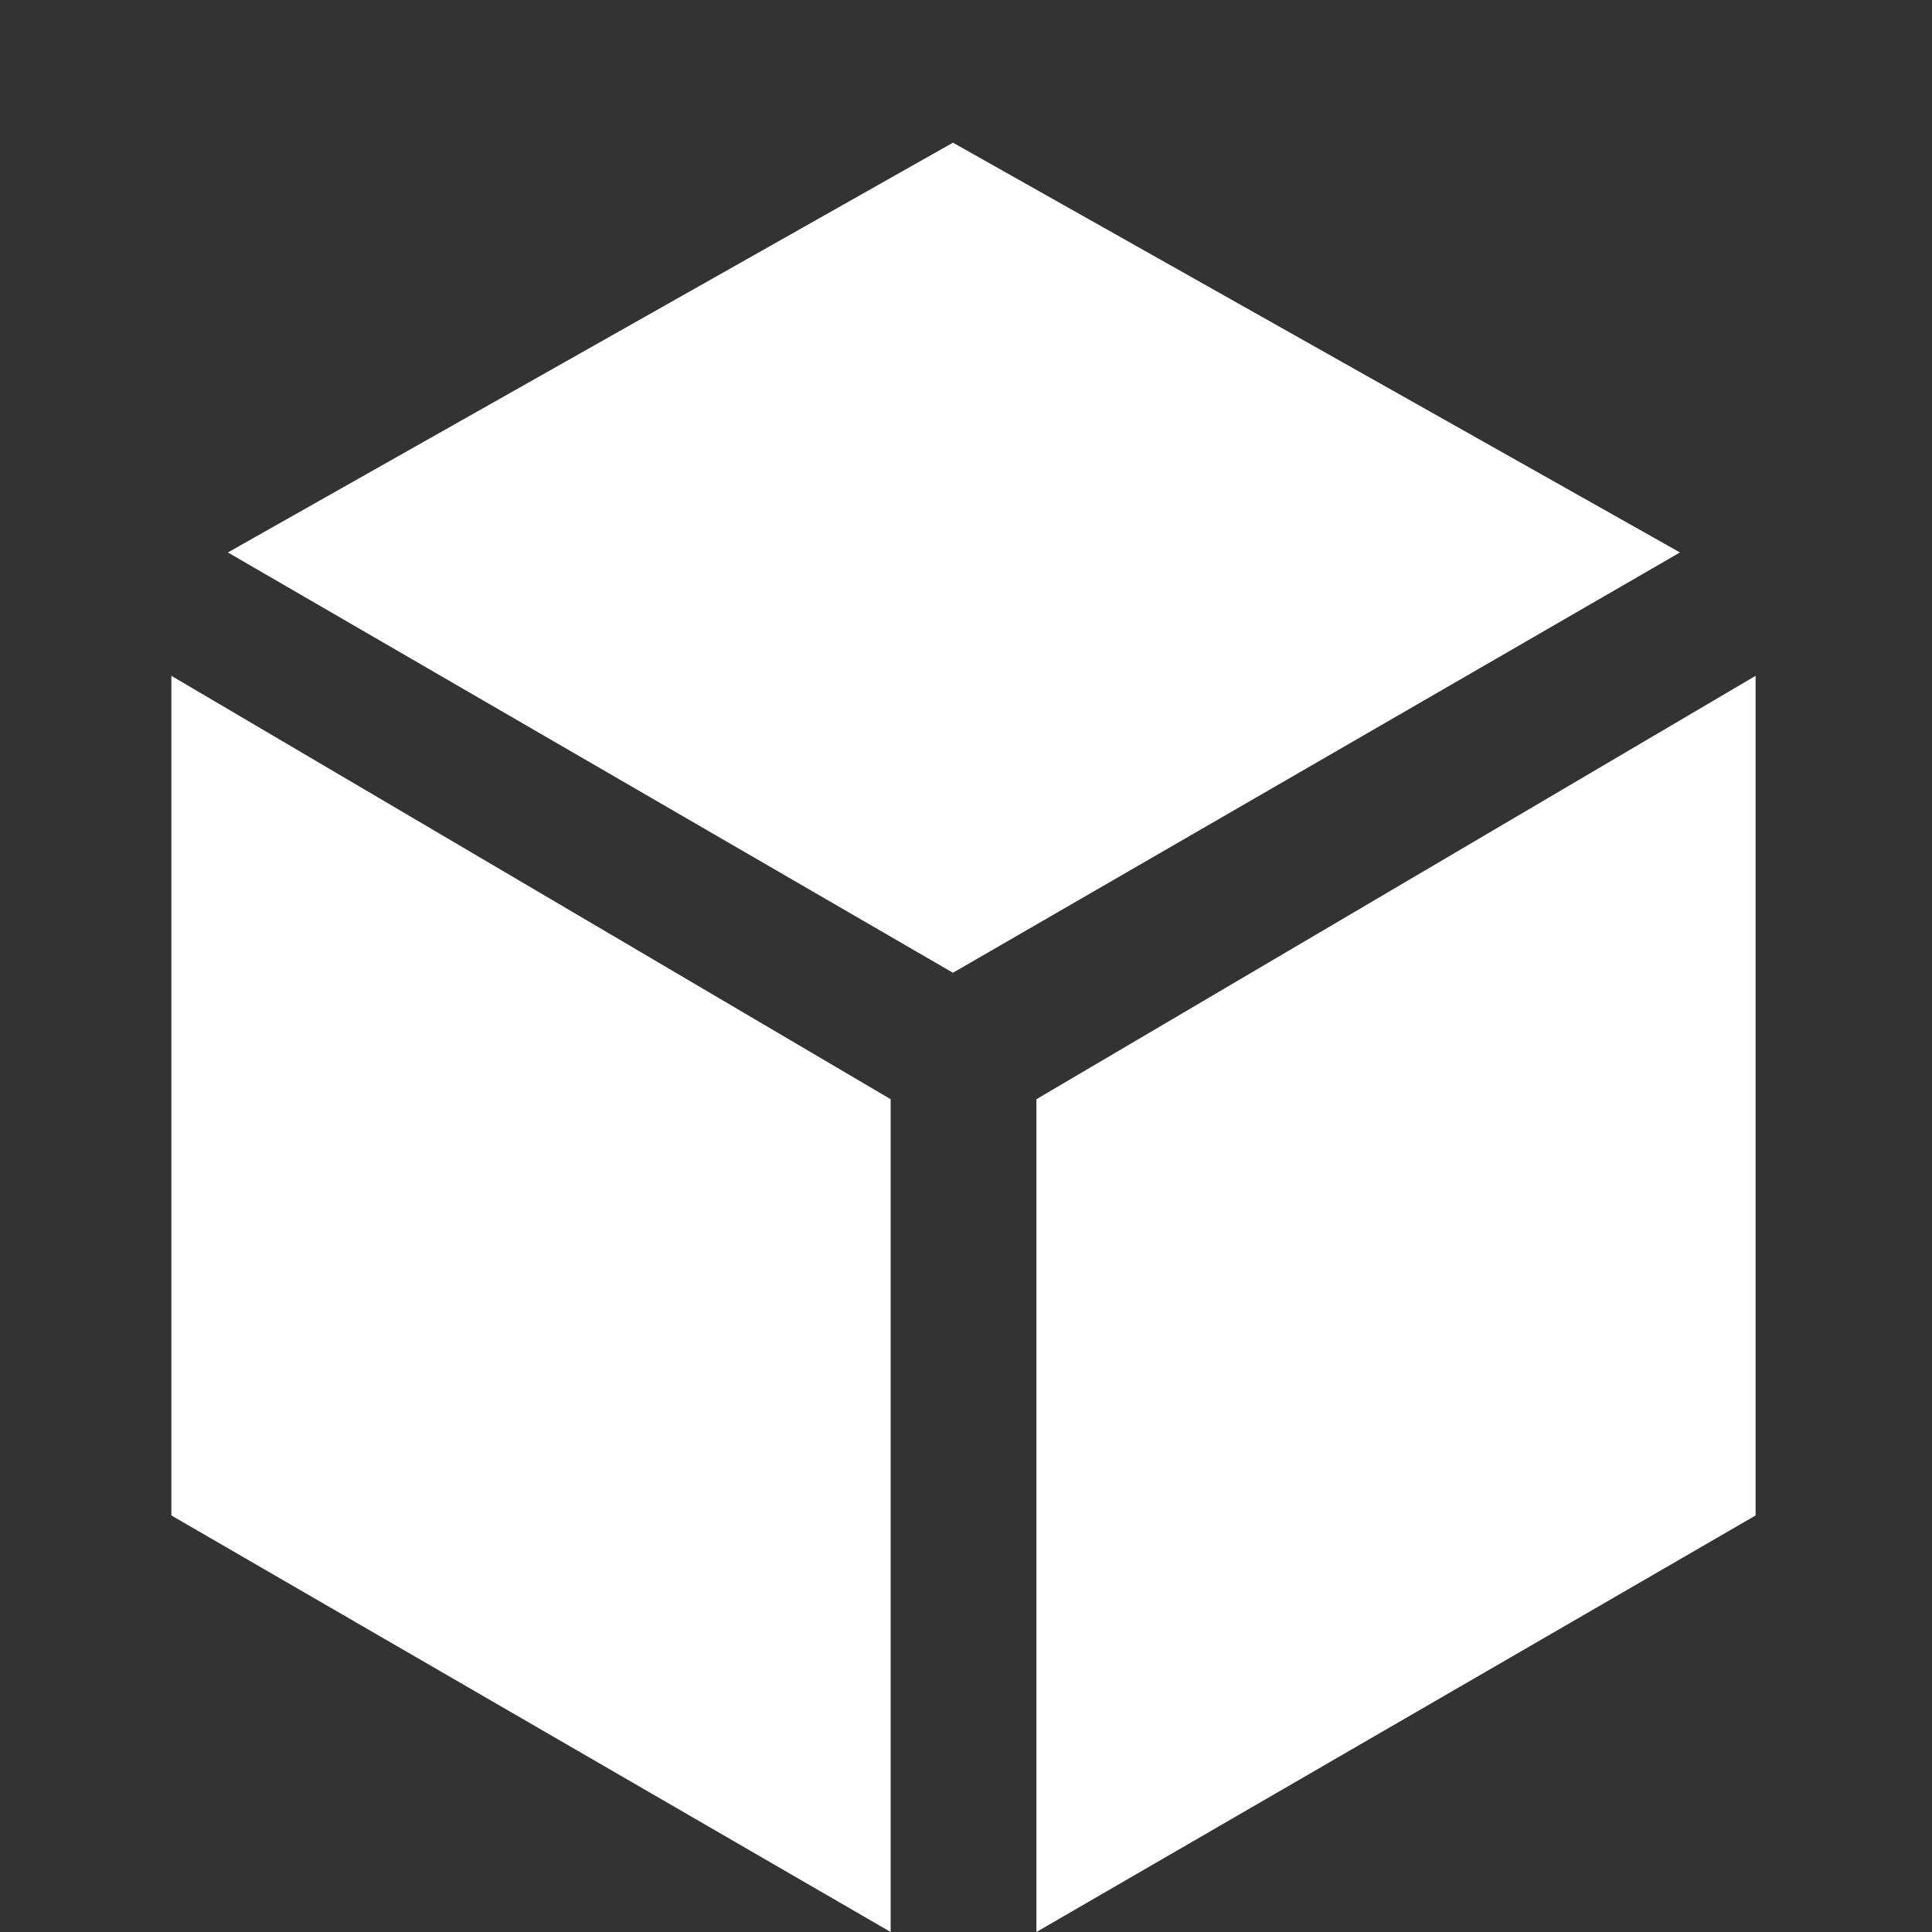
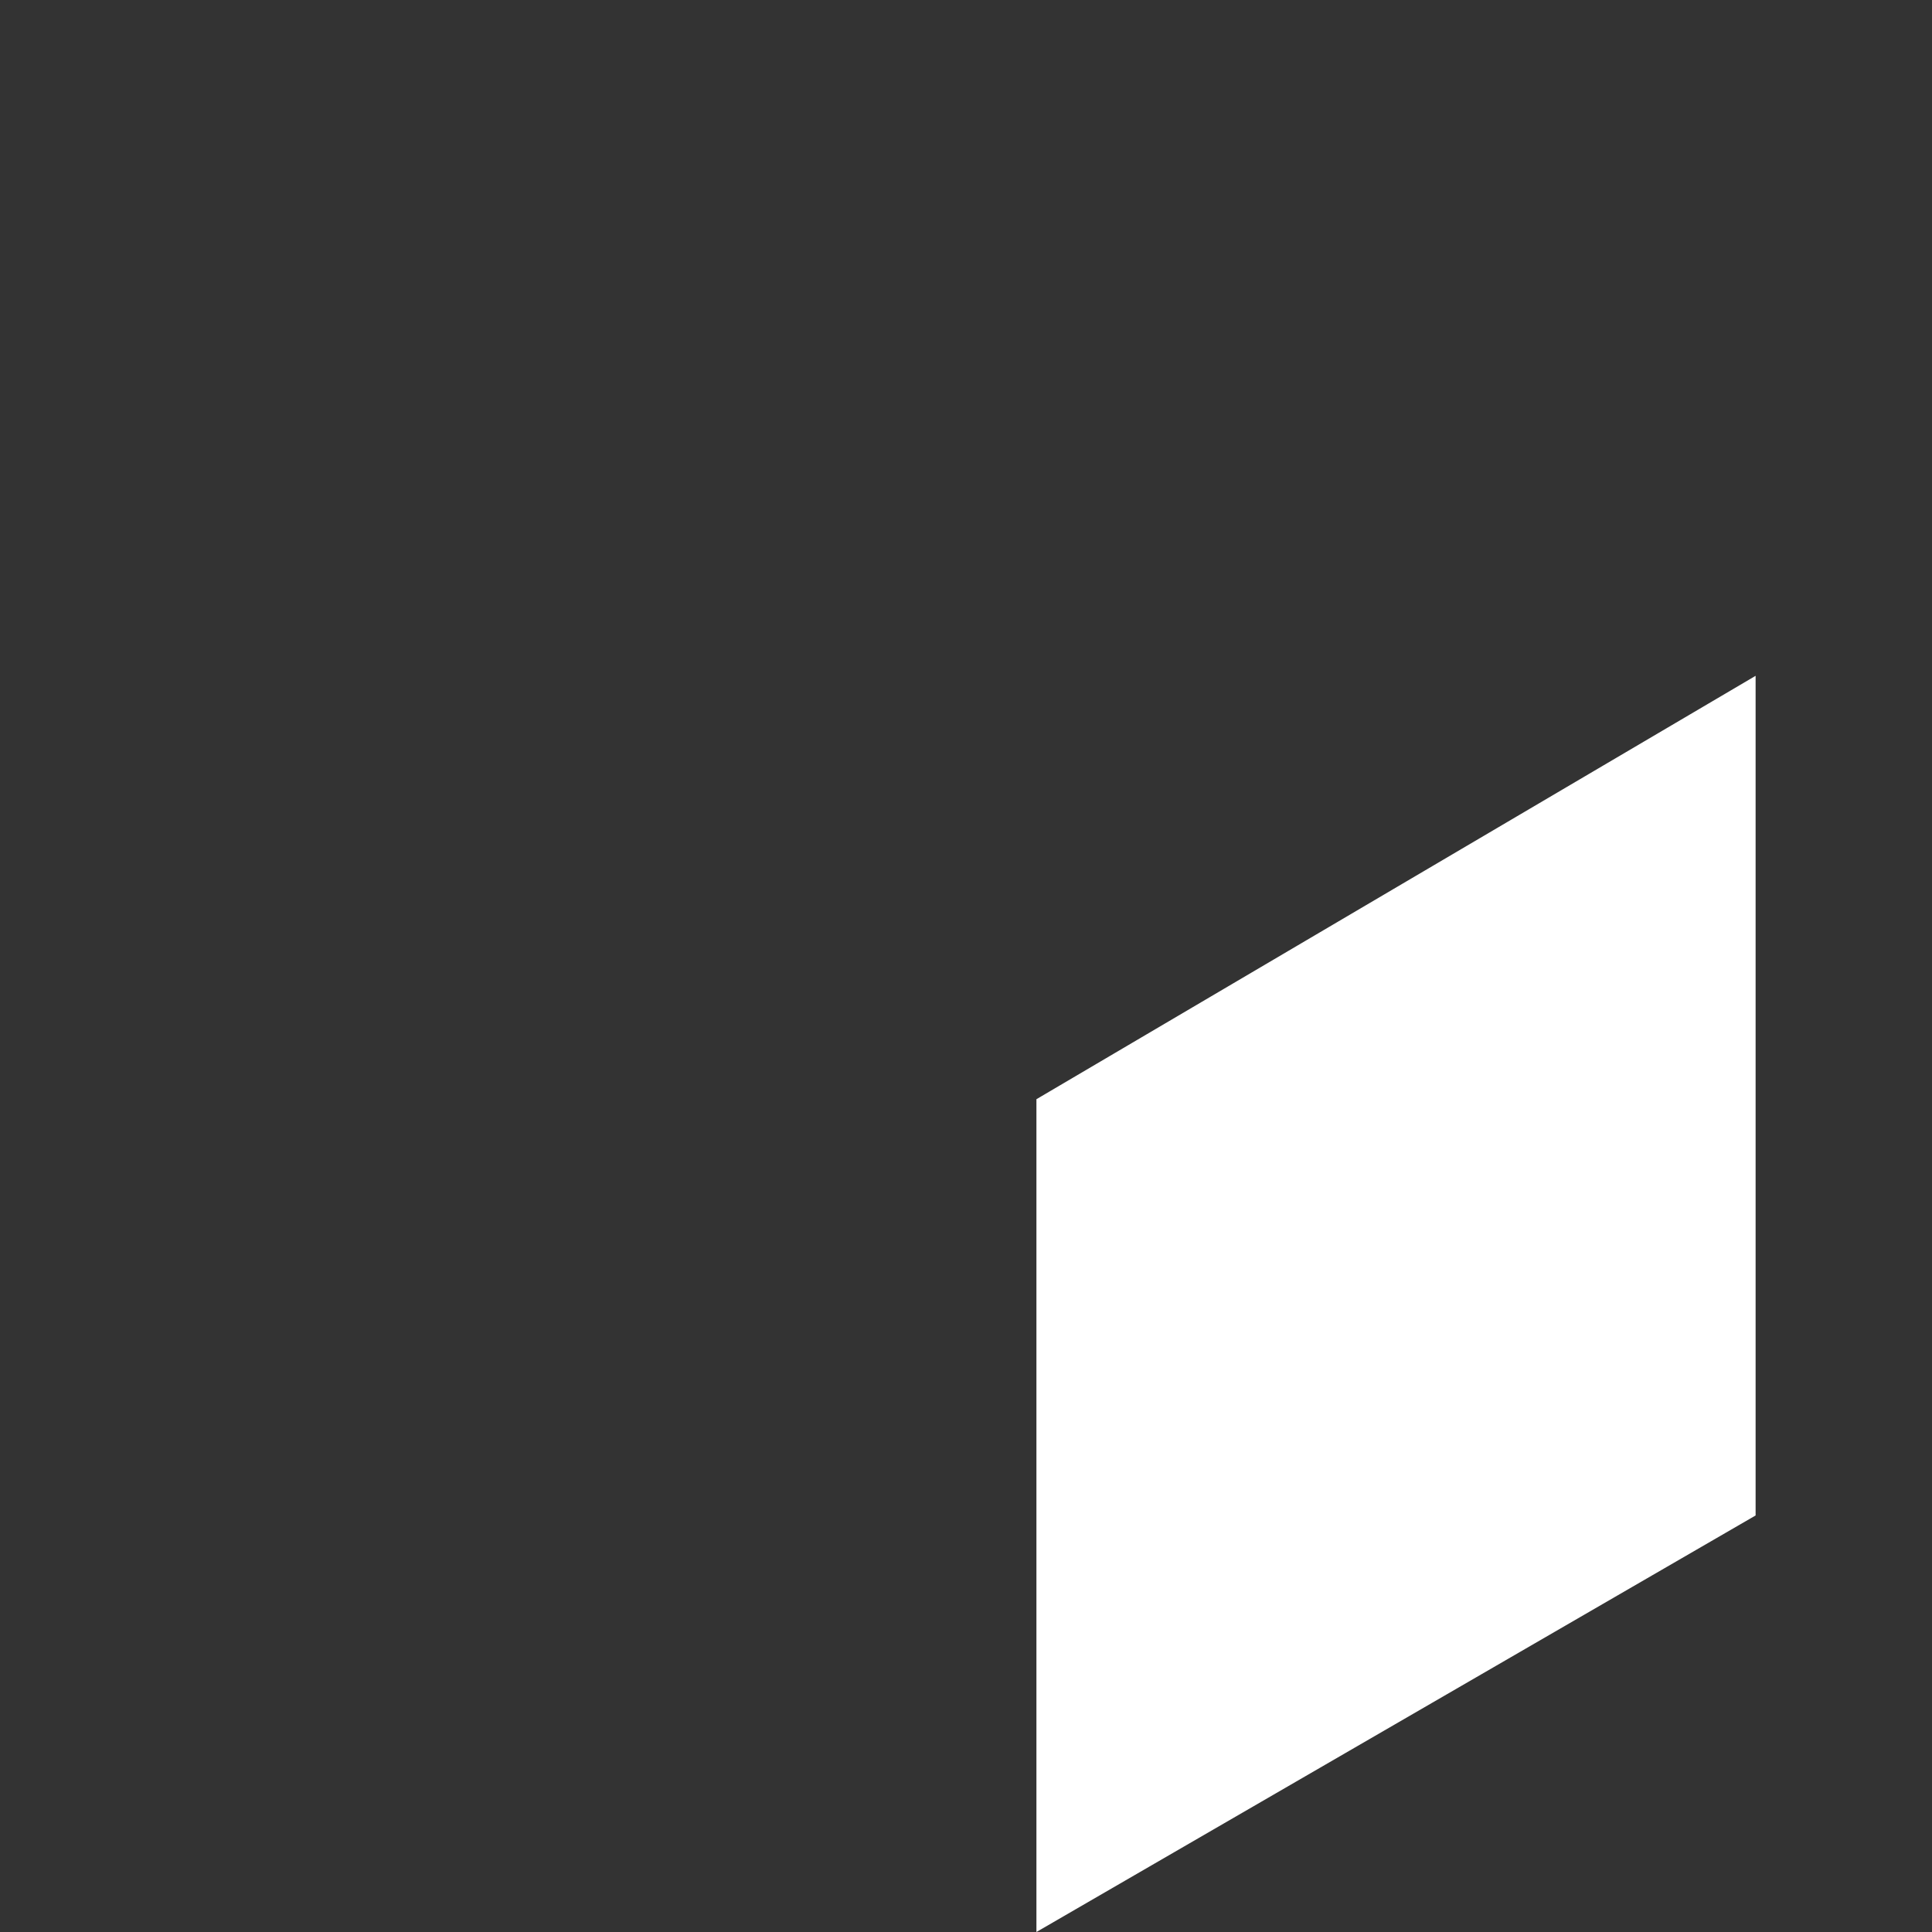
<svg xmlns="http://www.w3.org/2000/svg" version="1.1" id="Layer_1" x="0px" y="0px" width="20px" height="20px" viewBox="15 15 20 20" enable-background="new 15 15 20 20" xml:space="preserve">
  <rect x="15" y="15" width="20" height="20" fill="#333333" stroke="none" />
  <g>
-     <polygon fill="#FFFFFF" points="24.865,16.477 17.359,20.719 24.865,25.07 32.391,20.719  " />
    <polygon fill="#FFFFFF" points="25.729,35 33.174,30.688 33.174,21.996 25.729,26.379  " />
-     <polygon fill="#FFFFFF" points="16.774,30.688 24.22,35 24.22,26.379 16.774,21.996  " />
  </g>
</svg>